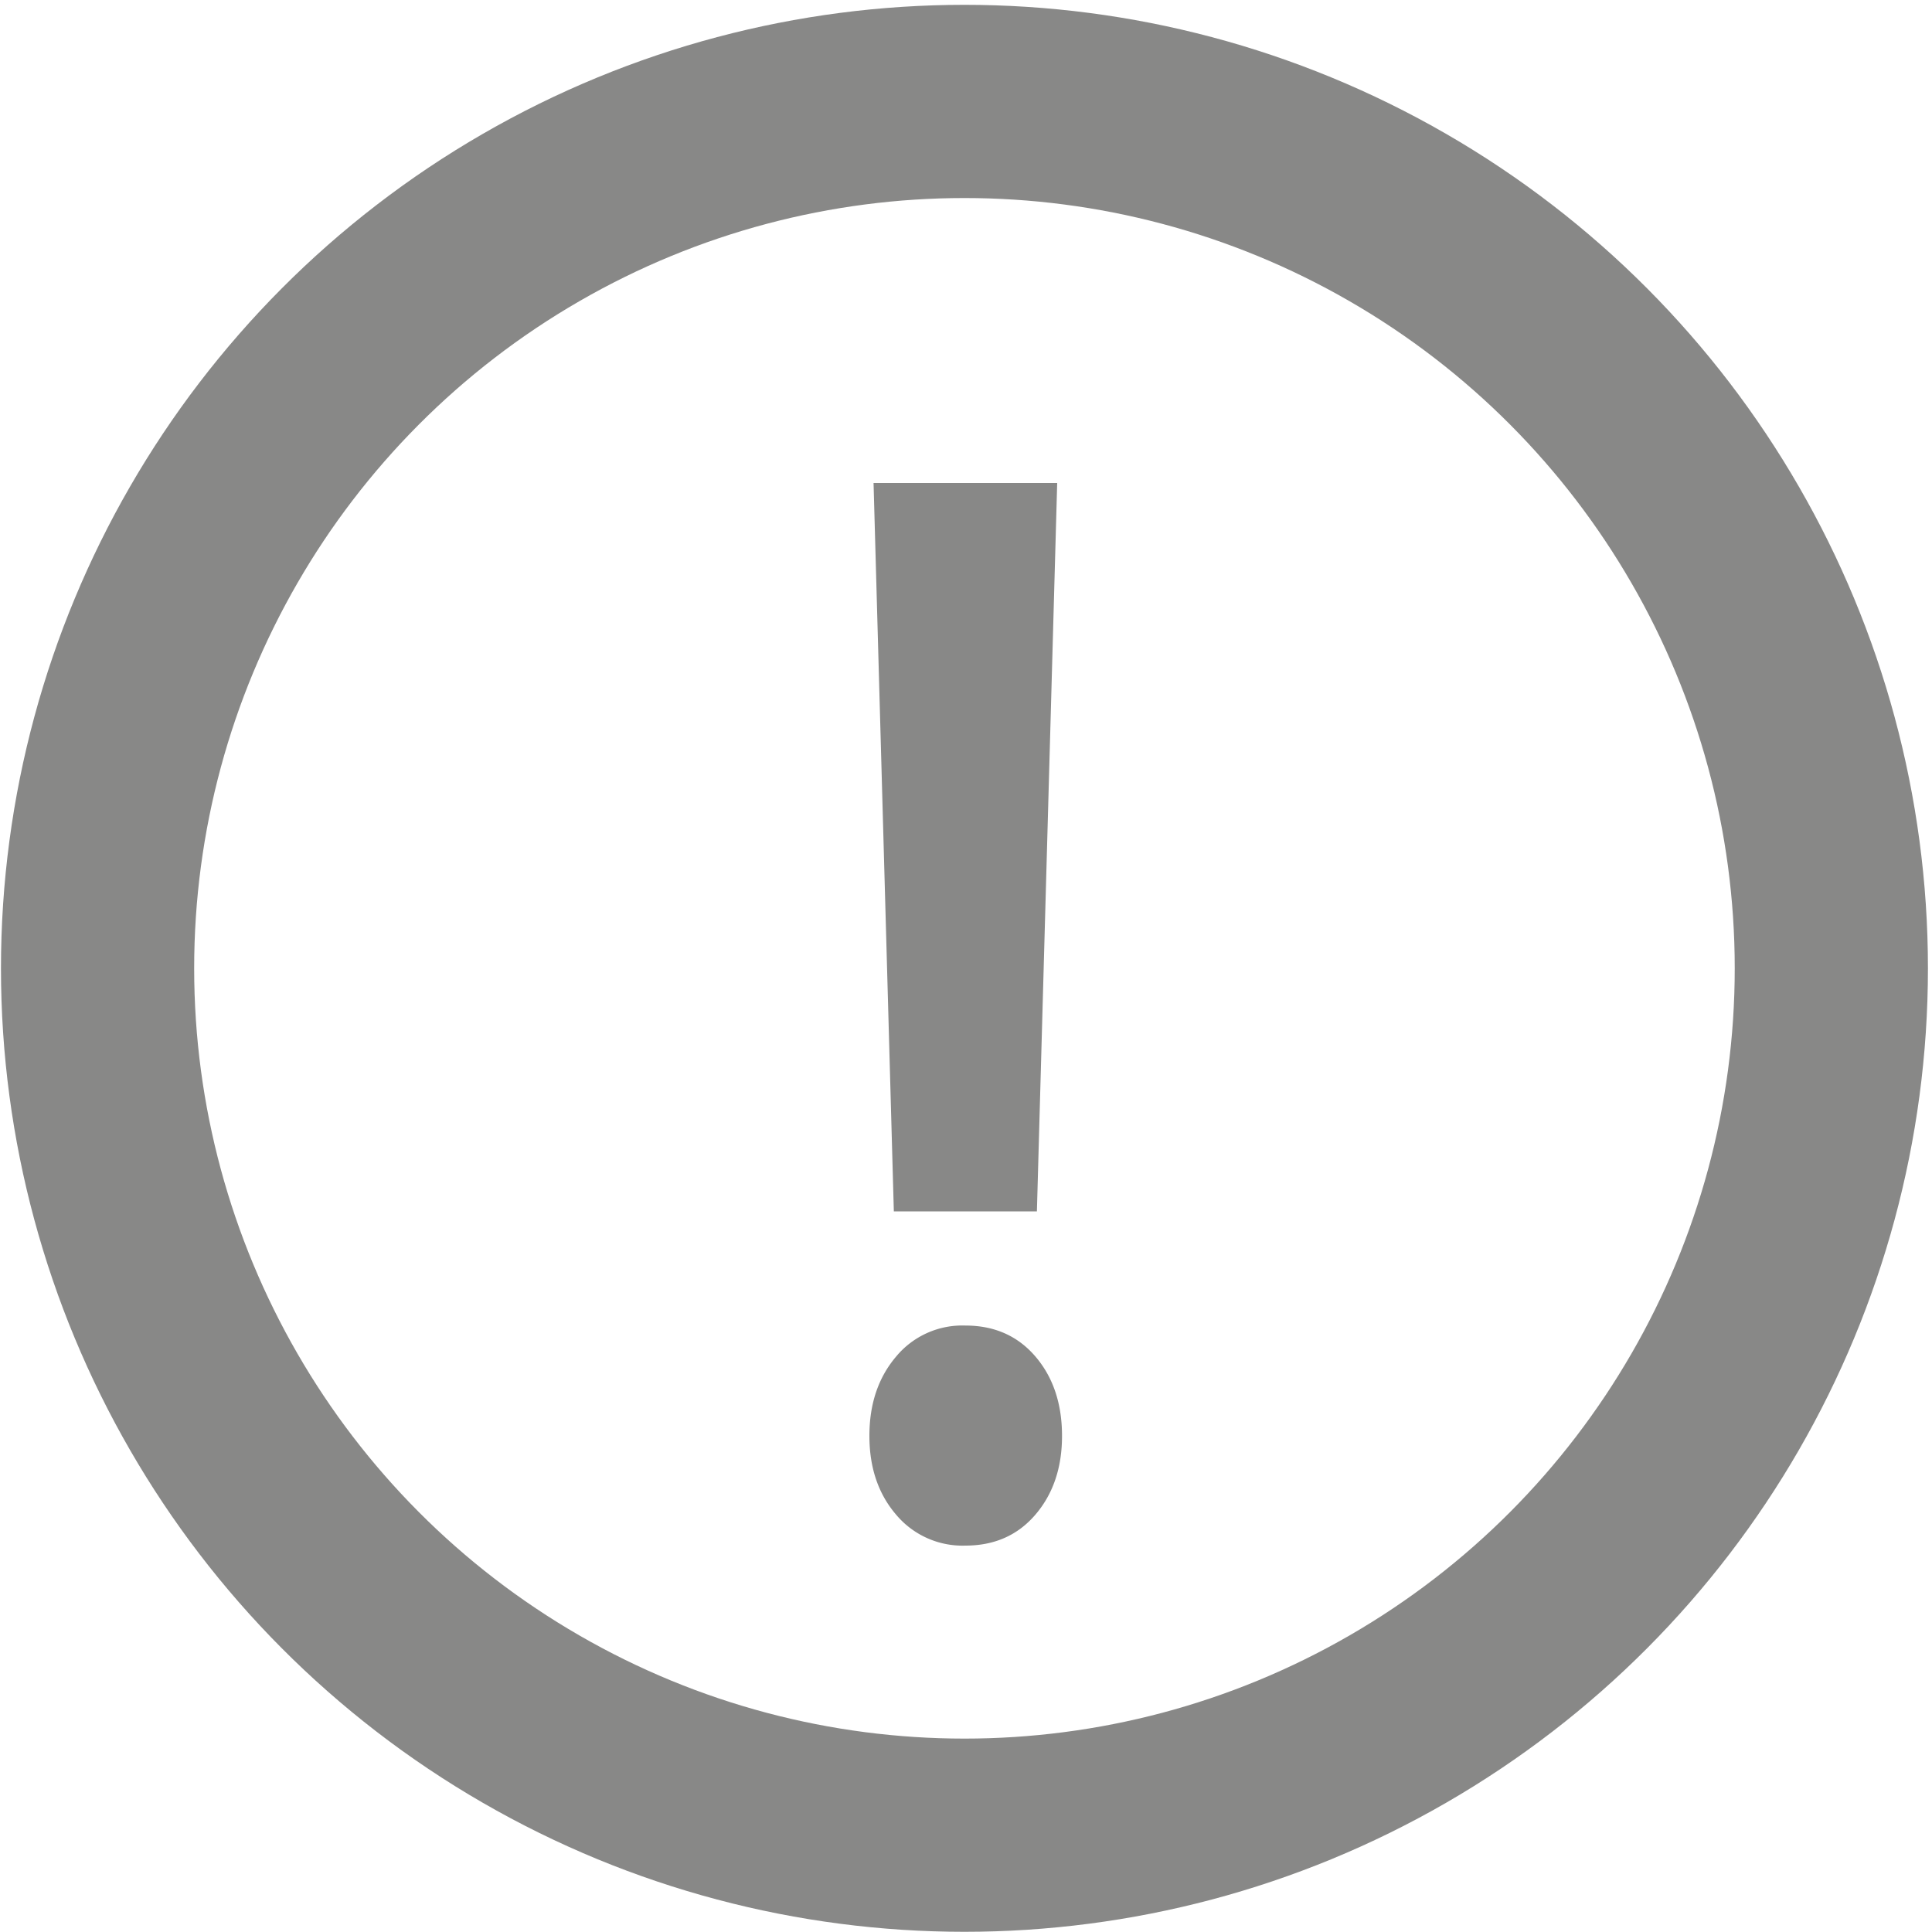
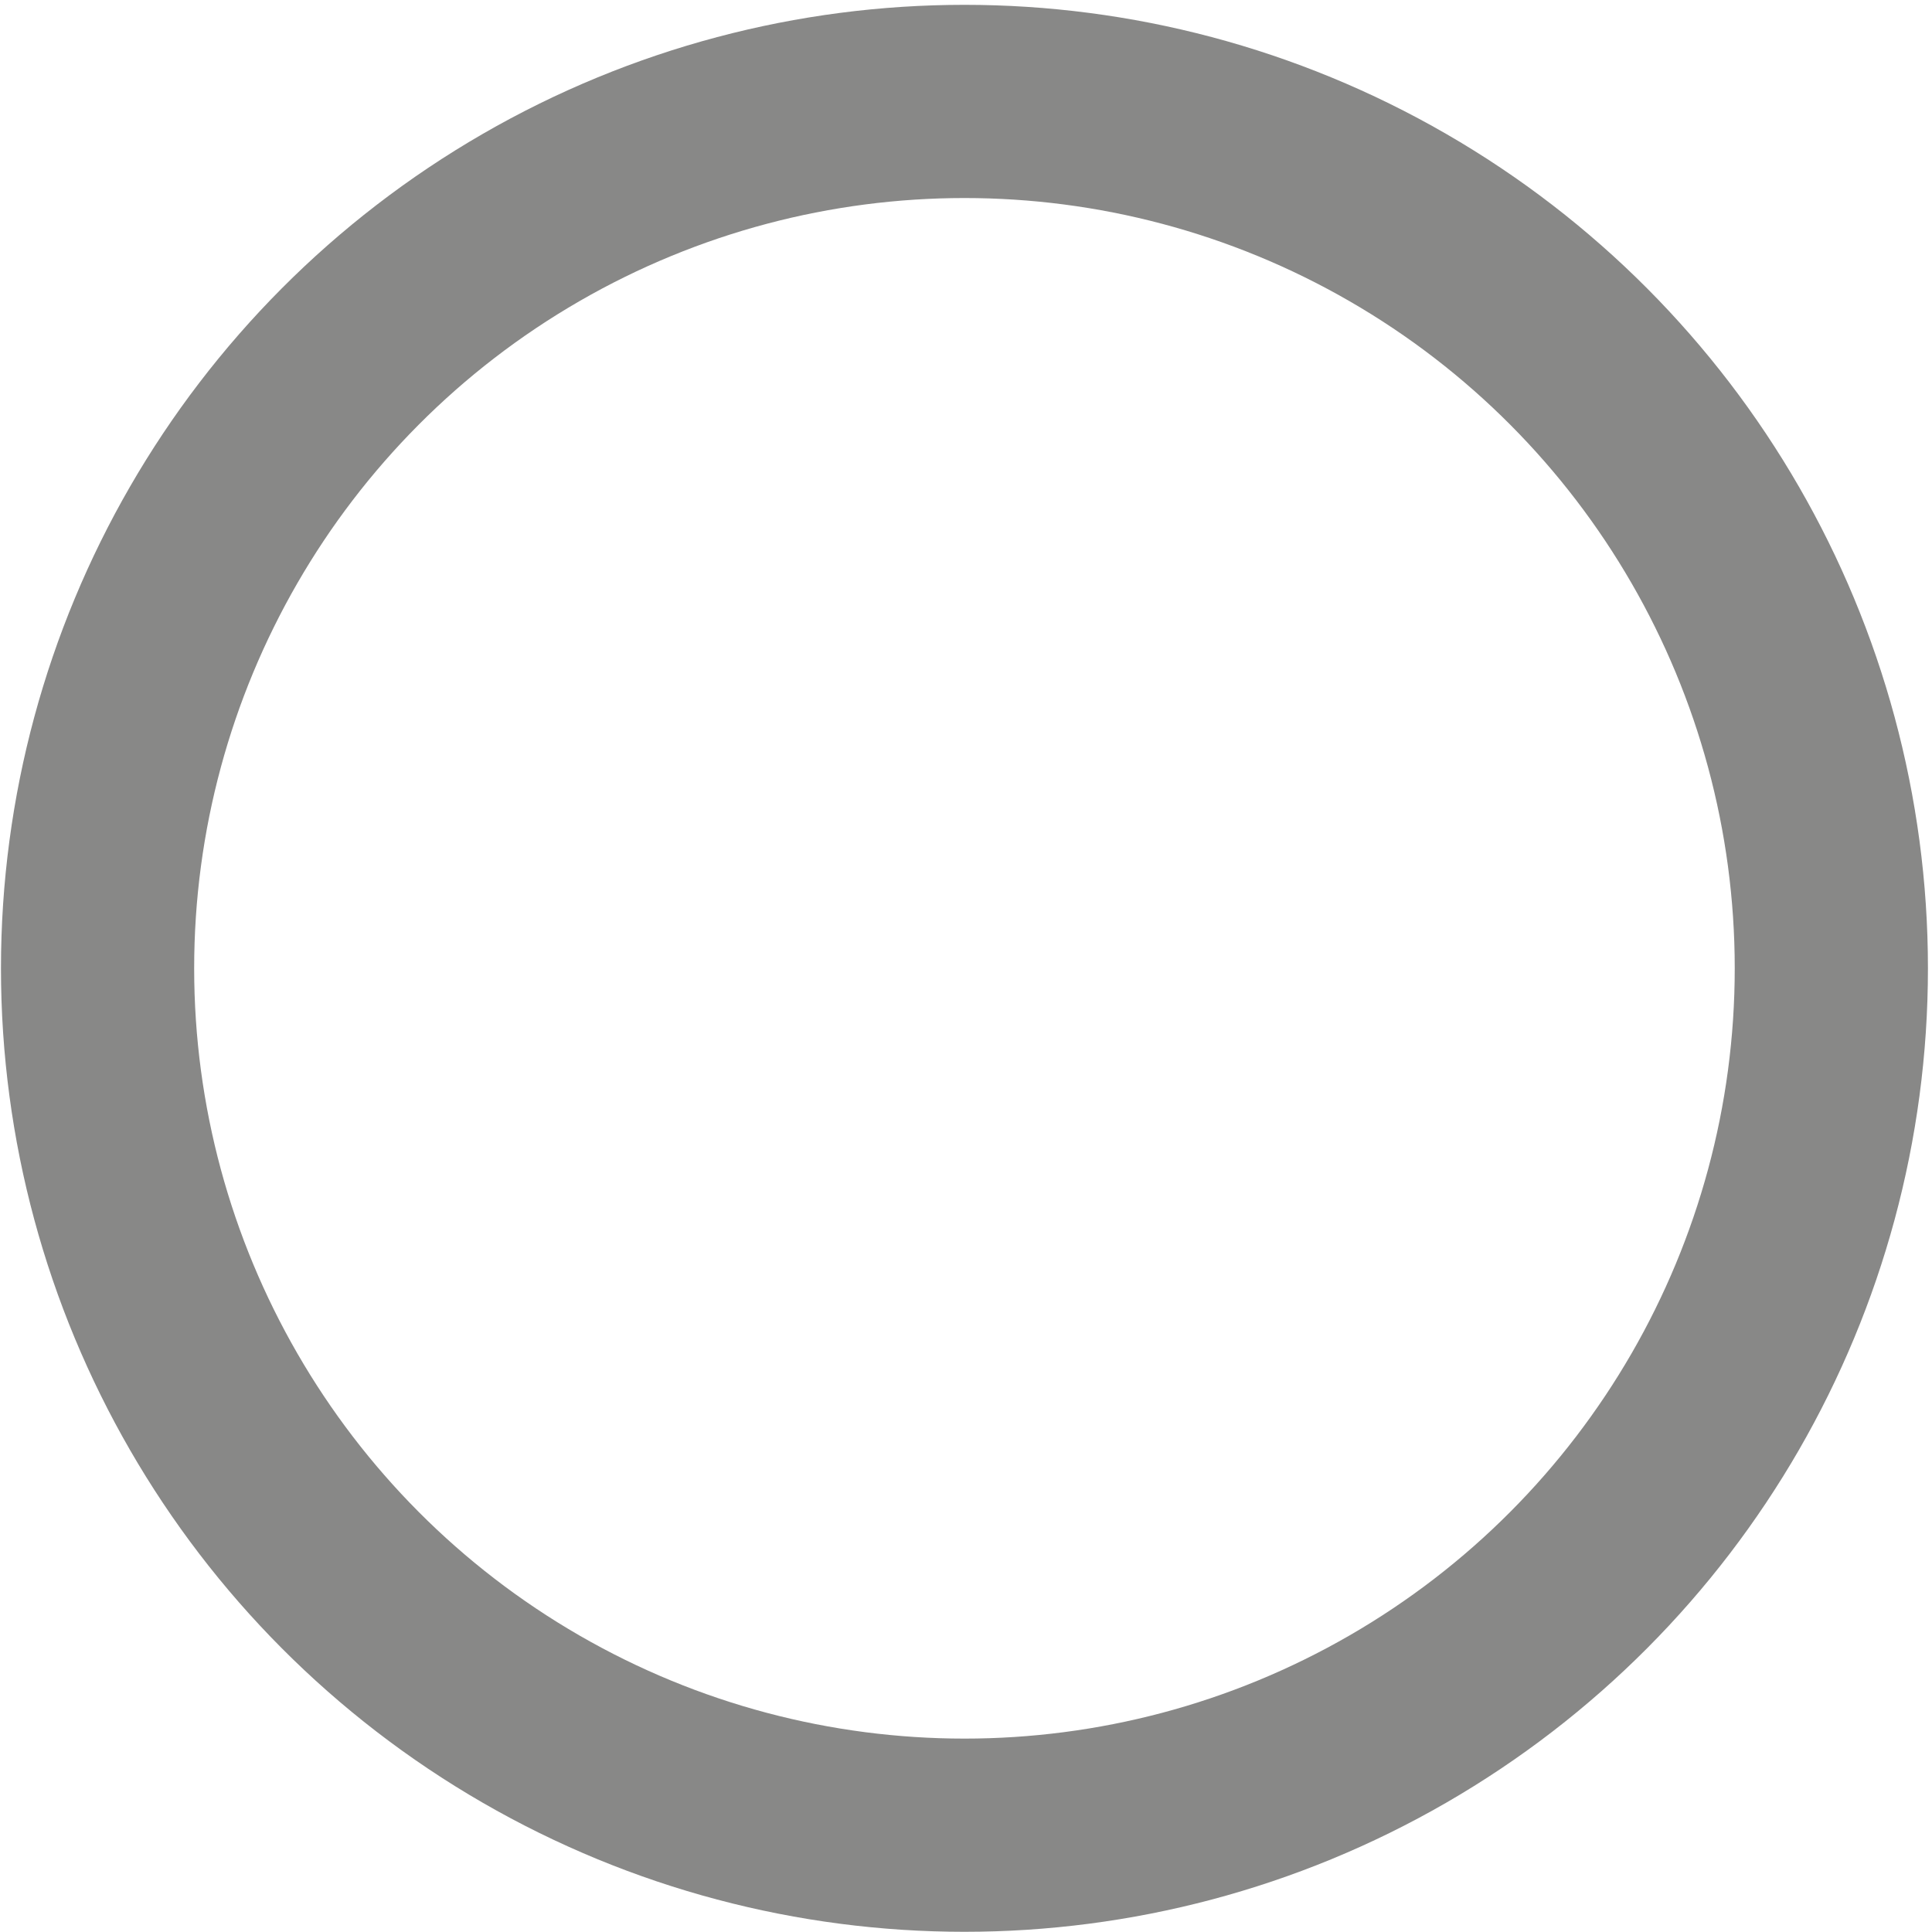
<svg xmlns="http://www.w3.org/2000/svg" width="20" height="20">
  <g>
    <title>background</title>
    <rect fill="none" id="canvas_background" height="402" width="582" y="-1" x="-1" />
  </g>
  <g>
    <title>Layer 1</title>
-     <path id="svg_3" d="m10.944,5l-1.901,0l0.21,7.54l1.481,0l0.21,-7.54zm-1.669,9.045c-0.184,0.217 -0.275,0.49 -0.275,0.819c0,0.329 0.092,0.6 0.275,0.814a0.897,0.897 0 0 0 0.719,0.322c0.3,0 0.542,-0.107 0.725,-0.321c0.183,-0.214 0.275,-0.486 0.275,-0.814c0,-0.334 -0.092,-0.608 -0.275,-0.822s-0.425,-0.321 -0.725,-0.321a0.89,0.89 0 0 0 -0.719,0.323z" fill="#888887" />
    <ellipse stroke="#888887" ry="8.974" rx="8.974" id="svg_4" cy="10.024" cx="9.984" stroke-width="2" fill="none" />
  </g>
</svg>